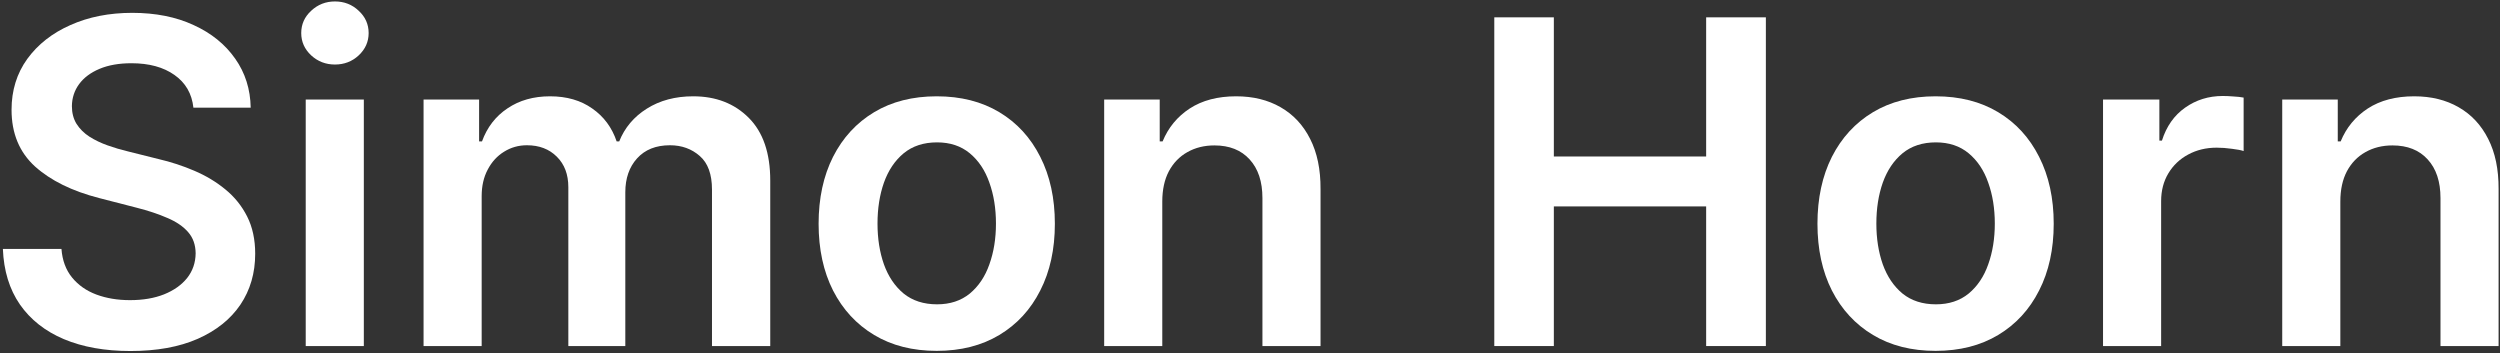
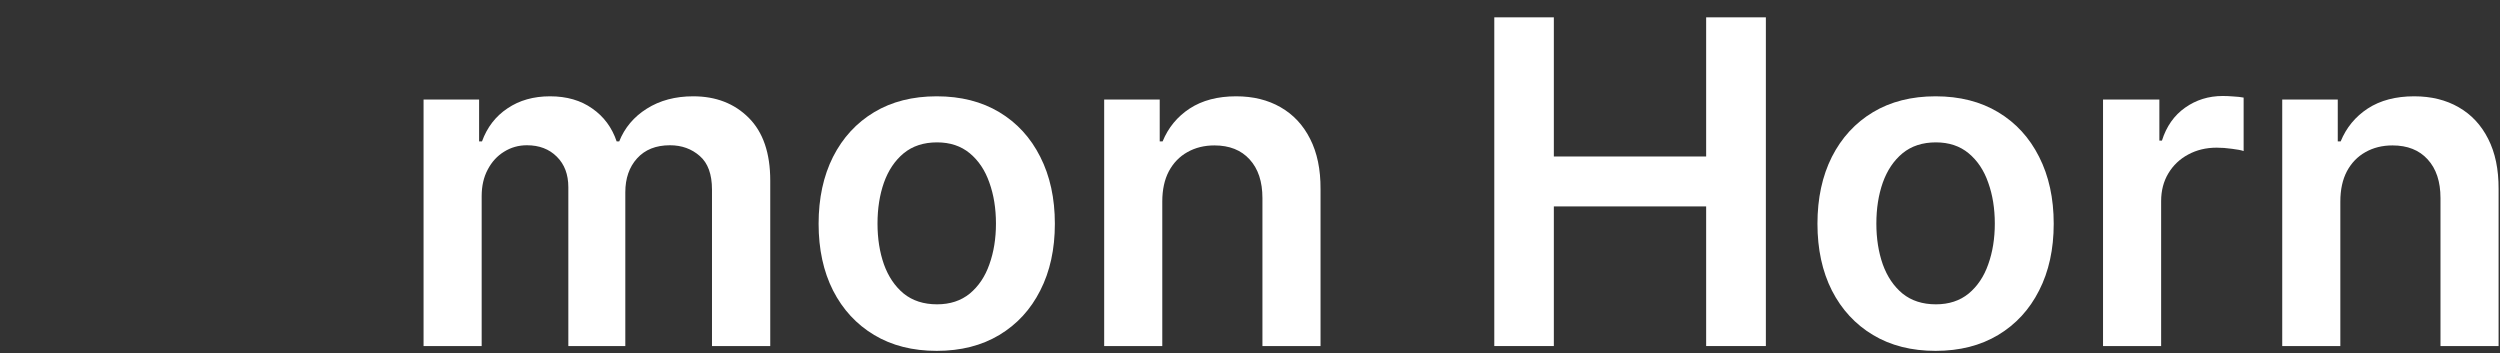
<svg xmlns="http://www.w3.org/2000/svg" width="708" height="100" viewBox="0 0 708 100" fill="none">
  <rect x="0" y="0" width="708" height="100" fill="#333333" stroke="none" />
  <path d="M662.783 57.092V98.001H646.328V28.183H662.055V40.046H662.874C664.48 36.137 667.04 33.031 670.555 30.728C674.101 28.425 678.48 27.273 683.692 27.273C688.51 27.273 692.707 28.304 696.283 30.364C699.889 32.425 702.677 35.41 704.646 39.319C706.646 43.228 707.631 47.97 707.601 53.546V98.001H691.146V56.092C691.146 51.425 689.934 47.773 687.51 45.137C685.116 42.501 681.798 41.182 677.555 41.182C674.677 41.182 672.116 41.819 669.874 43.092C667.661 44.334 665.919 46.137 664.646 48.501C663.404 50.864 662.783 53.728 662.783 57.092Z" fill="white" />
  <path d="M595.578 98.002V28.184H611.533V39.82H612.26C613.533 35.79 615.715 32.684 618.805 30.502C621.927 28.29 625.487 27.184 629.487 27.184C630.396 27.184 631.412 27.229 632.533 27.32C633.684 27.381 634.639 27.487 635.396 27.638V42.775C634.699 42.532 633.593 42.32 632.078 42.138C630.593 41.926 629.154 41.82 627.76 41.82C624.76 41.82 622.063 42.471 619.669 43.775C617.305 45.047 615.442 46.82 614.078 49.093C612.714 51.365 612.033 53.987 612.033 56.956V98.002H595.578Z" fill="white" />
  <path d="M548.158 99.364C541.34 99.364 535.43 97.864 530.43 94.864C525.43 91.864 521.552 87.667 518.794 82.273C516.067 76.879 514.703 70.576 514.703 63.364C514.703 56.152 516.067 49.834 518.794 44.41C521.552 38.986 525.43 34.773 530.43 31.773C535.43 28.773 541.34 27.273 548.158 27.273C554.976 27.273 560.885 28.773 565.885 31.773C570.885 34.773 574.749 38.986 577.476 44.41C580.233 49.834 581.612 56.152 581.612 63.364C581.612 70.576 580.233 76.879 577.476 82.273C574.749 87.667 570.885 91.864 565.885 94.864C560.885 97.864 554.976 99.364 548.158 99.364ZM548.249 86.183C551.946 86.183 555.036 85.167 557.521 83.137C560.006 81.076 561.855 78.319 563.067 74.864C564.309 71.41 564.93 67.561 564.93 63.319C564.93 59.046 564.309 55.182 563.067 51.728C561.855 48.243 560.006 45.47 557.521 43.41C555.036 41.349 551.946 40.319 548.249 40.319C544.461 40.319 541.309 41.349 538.794 43.41C536.309 45.47 534.446 48.243 533.203 51.728C531.991 55.182 531.385 59.046 531.385 63.319C531.385 67.561 531.991 71.41 533.203 74.864C534.446 78.319 536.309 81.076 538.794 83.137C541.309 85.167 544.461 86.183 548.249 86.183Z" fill="white" />
  <path d="M423.184 98.001V4.91H440.047V44.319H483.184V4.91H500.093V98.001H483.184V58.456H440.047V98.001H423.184Z" fill="white" />
  <path d="M329.158 57.092V98.001H312.703V28.183H328.43V40.046H329.249C330.855 36.137 333.415 33.031 336.93 30.728C340.476 28.425 344.855 27.273 350.067 27.273C354.885 27.273 359.082 28.304 362.658 30.364C366.264 32.425 369.052 35.41 371.021 39.319C373.021 43.228 374.006 47.97 373.976 53.546V98.001H357.521V56.092C357.521 51.425 356.309 47.773 353.885 45.137C351.491 42.501 348.173 41.182 343.93 41.182C341.052 41.182 338.491 41.819 336.249 43.092C334.036 44.334 332.294 46.137 331.021 48.501C329.779 50.864 329.158 53.728 329.158 57.092Z" fill="white" />
  <path d="M265.283 99.364C258.464 99.364 252.555 97.864 247.555 94.864C242.555 91.864 238.677 87.667 235.919 82.273C233.192 76.879 231.828 70.576 231.828 63.364C231.828 56.152 233.192 49.834 235.919 44.41C238.677 38.986 242.555 34.773 247.555 31.773C252.555 28.773 258.464 27.273 265.283 27.273C272.101 27.273 278.01 28.773 283.01 31.773C288.01 34.773 291.874 38.986 294.601 44.41C297.358 49.834 298.737 56.152 298.737 63.364C298.737 70.576 297.358 76.879 294.601 82.273C291.874 87.667 288.01 91.864 283.01 94.864C278.01 97.864 272.101 99.364 265.283 99.364ZM265.374 86.183C269.071 86.183 272.161 85.167 274.646 83.137C277.131 81.076 278.98 78.319 280.192 74.864C281.434 71.41 282.055 67.561 282.055 63.319C282.055 59.046 281.434 55.182 280.192 51.728C278.98 48.243 277.131 45.47 274.646 43.41C272.161 41.349 269.071 40.319 265.374 40.319C261.586 40.319 258.434 41.349 255.919 43.41C253.434 45.47 251.571 48.243 250.328 51.728C249.116 55.182 248.51 59.046 248.51 63.319C248.51 67.561 249.116 71.41 250.328 74.864C251.571 78.319 253.434 81.076 255.919 83.137C258.434 85.167 261.586 86.183 265.374 86.183Z" fill="white" />
  <path d="M119.953 98.001V28.183H135.68V40.046H136.499C137.953 36.046 140.362 32.925 143.726 30.683C147.089 28.41 151.105 27.273 155.771 27.273C160.499 27.273 164.483 28.425 167.726 30.728C170.999 33.001 173.302 36.107 174.635 40.046H175.362C176.908 36.167 179.514 33.077 183.18 30.773C186.877 28.44 191.256 27.273 196.317 27.273C202.741 27.273 207.983 29.304 212.044 33.364C216.105 37.425 218.135 43.349 218.135 51.137V98.001H201.635V53.682C201.635 49.349 200.483 46.182 198.18 44.182C195.877 42.152 193.059 41.137 189.726 41.137C185.756 41.137 182.65 42.38 180.408 44.864C178.196 47.319 177.089 50.516 177.089 54.455V98.001H160.953V53.001C160.953 49.395 159.862 46.516 157.68 44.364C155.529 42.213 152.711 41.137 149.226 41.137C146.862 41.137 144.711 41.743 142.771 42.955C140.832 44.137 139.286 45.819 138.135 48.001C136.983 50.152 136.408 52.667 136.408 55.546V98.001H119.953Z" fill="white" />
-   <path d="M86.581 98.001V28.183H103.036V98.001H86.581ZM94.854 18.274C92.248 18.274 90.006 17.41 88.127 15.683C86.248 13.925 85.309 11.819 85.309 9.365C85.309 6.88 86.248 4.774 88.127 3.047C90.006 1.289 92.248 0.41 94.854 0.41C97.49 0.41 99.733 1.289 101.581 3.047C103.46 4.774 104.4 6.88 104.4 9.365C104.4 11.819 103.46 13.925 101.581 15.683C99.733 17.41 97.49 18.274 94.854 18.274Z" fill="white" />
-   <path d="M54.771 30.5C54.347 26.531 52.559 23.44 49.407 21.228C46.286 19.015 42.225 17.909 37.225 17.909C33.71 17.909 30.695 18.44 28.18 19.5C25.665 20.561 23.741 22 22.407 23.819C21.074 25.637 20.392 27.712 20.362 30.046C20.362 31.985 20.801 33.667 21.68 35.091C22.589 36.516 23.816 37.728 25.362 38.728C26.907 39.697 28.619 40.516 30.498 41.182C32.377 41.849 34.271 42.409 36.18 42.864L44.907 45.046C48.422 45.864 51.801 46.97 55.044 48.364C58.316 49.758 61.241 51.516 63.816 53.637C66.422 55.758 68.483 58.319 69.998 61.319C71.513 64.319 72.271 67.834 72.271 71.864C72.271 77.319 70.877 82.122 68.089 86.273C65.301 90.394 61.271 93.622 55.998 95.955C50.756 98.258 44.407 99.409 36.953 99.409C29.71 99.409 23.422 98.288 18.089 96.046C12.786 93.803 8.635 90.531 5.635 86.228C2.665 81.925 1.059 76.682 0.816 70.5H17.407C17.65 73.743 18.65 76.44 20.407 78.591C22.165 80.743 24.453 82.349 27.271 83.409C30.119 84.47 33.301 85 36.816 85C40.483 85 43.695 84.455 46.453 83.364C49.241 82.243 51.422 80.697 52.998 78.728C54.574 76.728 55.377 74.394 55.407 71.728C55.377 69.303 54.665 67.303 53.271 65.728C51.877 64.122 49.922 62.788 47.407 61.728C44.922 60.637 42.013 59.667 38.68 58.819L28.089 56.091C20.422 54.122 14.362 51.137 9.907 47.137C5.483 43.106 3.271 37.758 3.271 31.091C3.271 25.606 4.756 20.803 7.726 16.682C10.726 12.561 14.801 9.364 19.953 7.091C25.104 4.788 30.938 3.637 37.453 3.637C44.059 3.637 49.847 4.788 54.816 7.091C59.816 9.364 63.741 12.531 66.589 16.591C69.438 20.622 70.907 25.258 70.998 30.5H54.771Z" fill="white" />
</svg>